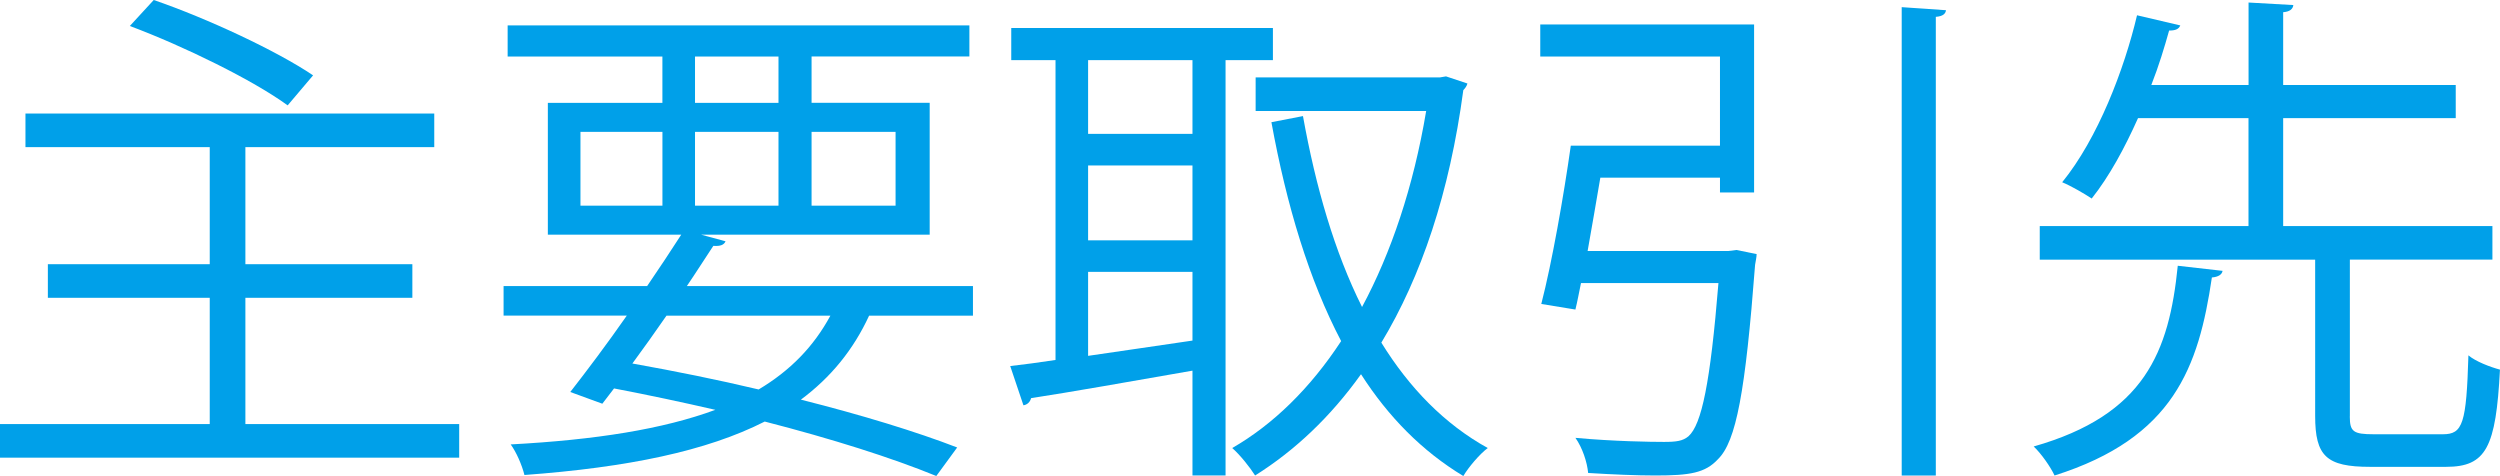
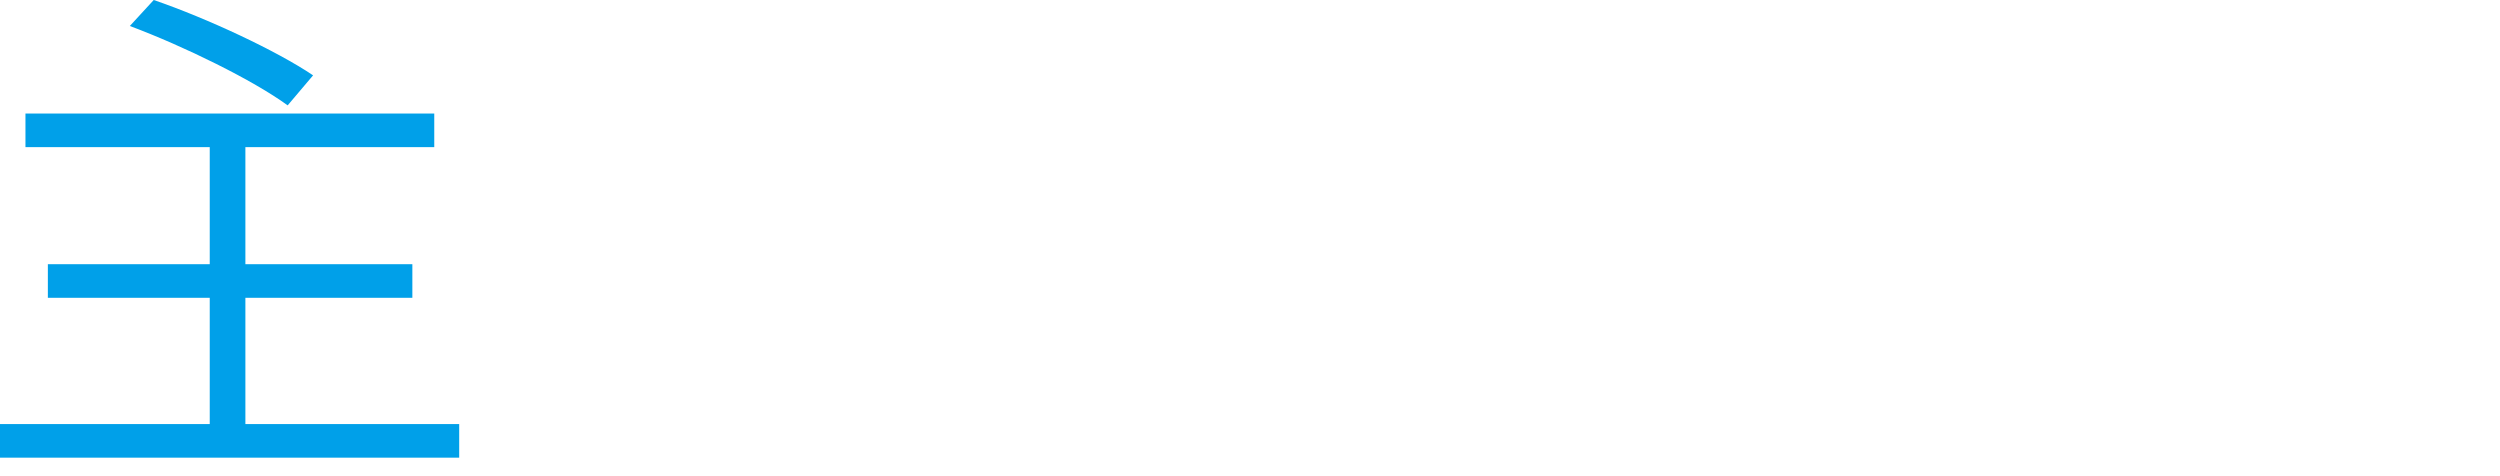
<svg xmlns="http://www.w3.org/2000/svg" version="1.1" x="0px" y="0px" width="80.027px" height="15.237px" viewBox="0 0 80.027 15.237" enable-background="new 0 0 80.027 15.237" xml:space="preserve">
  <defs>
</defs>
  <g>
    <g>
      <path fill="#00A0E9" d="M7.855,13.575h6.844v1.075H0v-1.075h6.714V9.533H1.532V8.458h5.182V4.71H0.815V3.635h13.086V4.71H7.855    v3.748H13.2v1.075H7.855V13.575z M4.921,0c1.711,0.587,3.944,1.63,5.101,2.412L9.208,3.373c-1.092-0.798-3.309-1.89-5.052-2.541    L4.921,0z" />
-       <path fill="#00A0E9" d="M31.145,10.104h-3.324c-0.505,1.092-1.222,1.973-2.184,2.689c1.939,0.488,3.699,1.027,5.003,1.531    l-0.668,0.913c-1.434-0.587-3.34-1.189-5.492-1.743c-1.858,0.945-4.384,1.467-7.692,1.711c-0.082-0.326-0.261-0.733-0.44-0.979    c2.722-0.146,4.873-0.488,6.551-1.107c-1.06-0.244-2.135-0.473-3.243-0.685l-0.375,0.489l-1.026-0.375    c0.521-0.668,1.173-1.532,1.809-2.445H16.12V9.158h4.595c0.391-0.57,0.766-1.141,1.092-1.646h-4.27V3.292h3.667V1.809H16.25V0.814    h14.781v0.994h-5.052v1.483h3.781v4.221h-7.317l0.782,0.212c-0.049,0.114-0.163,0.163-0.391,0.146    c-0.261,0.392-0.538,0.832-0.847,1.287h9.158V10.104z M18.581,4.221v2.363h2.624V4.221H18.581z M21.335,10.104    c-0.359,0.521-0.733,1.043-1.092,1.532c1.369,0.245,2.738,0.521,4.042,0.831c1.01-0.603,1.76-1.369,2.297-2.363H21.335z     M22.248,1.809v1.483h2.672V1.809H22.248z M22.248,6.584h2.672V4.221h-2.672V6.584z M28.668,4.221h-2.689v2.363h2.689V4.221z" />
-       <path fill="#00A0E9" d="M40.747,1.924h-1.516v13.297h-1.059v-3.356c-1.956,0.342-3.895,0.685-5.166,0.88    c-0.033,0.131-0.13,0.212-0.245,0.229l-0.423-1.256c0.423-0.049,0.913-0.113,1.45-0.195V1.924h-1.417V0.896h8.376V1.924z     M38.172,4.286V1.924h-3.341v2.362H38.172z M38.172,7.692V5.297h-3.341v2.396H38.172z M34.831,8.703v2.688    c1.043-0.147,2.2-0.326,3.341-0.489V8.703H34.831z M46.288,2.445l0.685,0.228c-0.017,0.081-0.082,0.163-0.131,0.212    c-0.44,3.292-1.353,5.98-2.624,8.083c0.896,1.45,2.021,2.607,3.406,3.374c-0.261,0.195-0.619,0.619-0.782,0.896    c-1.32-0.798-2.396-1.89-3.275-3.259c-0.978,1.369-2.119,2.444-3.39,3.242c-0.163-0.26-0.489-0.668-0.733-0.879    c1.304-0.75,2.494-1.907,3.487-3.423c-1.026-1.956-1.744-4.335-2.232-7.007l1.01-0.196c0.408,2.265,1.011,4.351,1.891,6.111    c0.929-1.728,1.646-3.847,2.053-6.274h-5.459V2.478h5.899L46.288,2.445z" />
-       <path fill="#00A0E9" d="M55.335,8.034l0.245-0.032l0.651,0.131c0,0.098-0.032,0.228-0.049,0.342    c-0.31,4.058-0.603,5.654-1.189,6.225c-0.407,0.44-0.896,0.521-2.004,0.521c-0.587,0-1.369-0.032-2.151-0.081    c-0.032-0.343-0.179-0.798-0.407-1.124c1.222,0.113,2.428,0.13,2.835,0.13c0.408,0,0.603-0.032,0.782-0.179    c0.424-0.375,0.701-1.711,0.961-4.906h-4.4c-0.065,0.311-0.114,0.588-0.179,0.848l-1.092-0.179    c0.342-1.32,0.717-3.455,0.945-5.068h4.775V1.809h-5.753V0.783h6.845V6.16h-1.092V5.688h-3.83    c-0.13,0.782-0.277,1.598-0.407,2.347H55.335z M60.875,0.229l1.418,0.098c-0.016,0.114-0.098,0.195-0.326,0.212v14.683h-1.092    V0.229z" />
-       <path fill="#00A0E9" d="M71.146,8.67c-0.017,0.114-0.13,0.195-0.342,0.212c-0.424,2.868-1.222,5.134-5.036,6.339    c-0.13-0.276-0.424-0.7-0.668-0.929c3.553-1.011,4.335-3.03,4.612-5.785L71.146,8.67z M75.219,13.33    c0,0.49,0.114,0.571,0.766,0.571h2.216c0.636,0,0.75-0.343,0.815-2.526c0.228,0.195,0.701,0.375,1.01,0.457    c-0.13,2.492-0.44,3.112-1.728,3.112h-2.428c-1.401,0-1.76-0.343-1.76-1.63V8.312h-8.816V7.236h6.682V3.781H68.44    c-0.423,0.945-0.913,1.857-1.483,2.574c-0.244-0.162-0.668-0.407-0.945-0.521c1.141-1.4,1.988-3.617,2.396-5.345l1.385,0.325    c-0.049,0.115-0.146,0.164-0.358,0.164c-0.146,0.521-0.326,1.124-0.57,1.743h3.113v-2.64l1.434,0.081    c-0.017,0.13-0.114,0.212-0.326,0.229v2.33h5.524v1.06h-5.524v3.455h6.698v1.075h-4.563V13.33z" />
    </g>
  </g>
</svg>